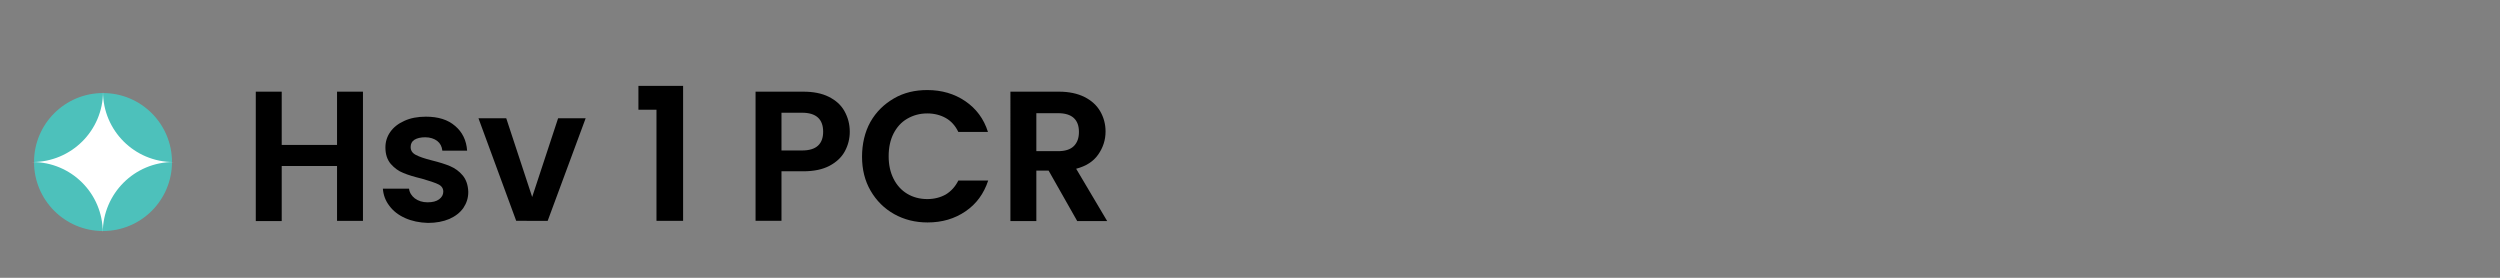
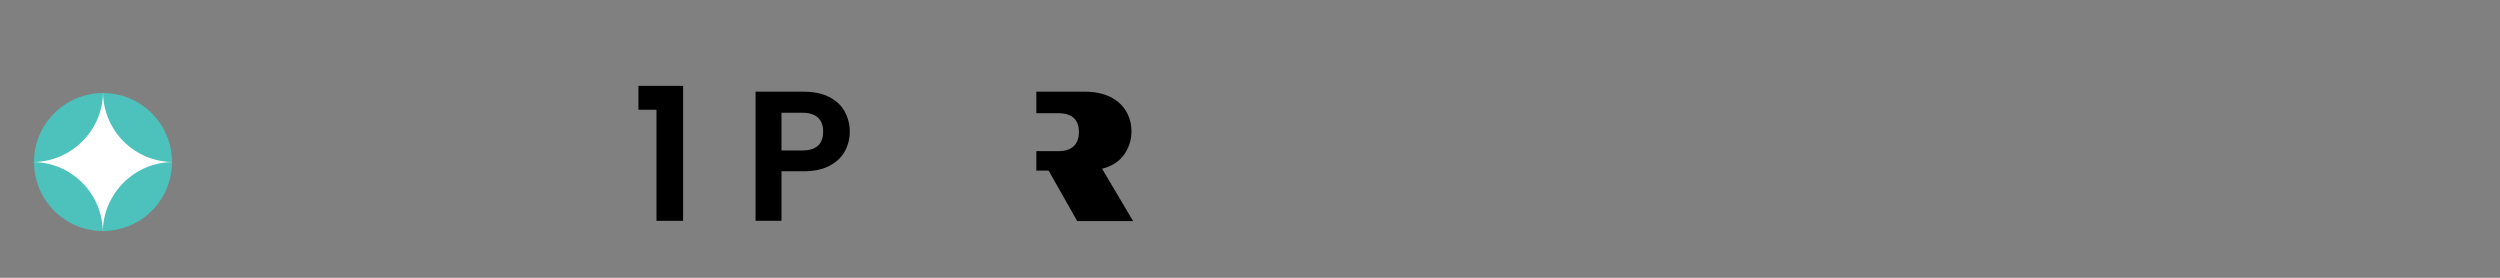
<svg xmlns="http://www.w3.org/2000/svg" version="1.1" id="Layer_1" x="0px" y="0px" viewBox="0 0 108 12" style="enable-background:new 0 0 108 12;" xml:space="preserve">
  <rect x="0" y="0" width="108" height="12" fill="#808080" stroke="none" />
  <style type="text/css">
	.st0{fill:#4DC1BB;}
	.st1{fill:#FFFFFF;}
</style>
  <g>
-     <path d="M15.68,3.96v5.58h-1.12V7.17h-2.39v2.38h-1.12V3.96h1.12v2.3h2.39v-2.3H15.68z" />
-     <path d="M17.5,9.42c-0.29-0.13-0.52-0.31-0.68-0.53c-0.17-0.22-0.26-0.47-0.28-0.74h1.13c0.02,0.17,0.11,0.31,0.25,0.42   c0.15,0.11,0.33,0.17,0.55,0.17c0.21,0,0.38-0.04,0.5-0.13c0.12-0.09,0.18-0.2,0.18-0.33c0-0.14-0.07-0.25-0.22-0.32   c-0.15-0.07-0.38-0.15-0.7-0.24c-0.33-0.08-0.6-0.16-0.81-0.25c-0.21-0.08-0.39-0.22-0.54-0.39c-0.15-0.18-0.23-0.41-0.23-0.71   c0-0.25,0.07-0.47,0.21-0.67s0.34-0.36,0.61-0.48c0.26-0.12,0.57-0.18,0.93-0.18c0.53,0,0.95,0.13,1.26,0.4   c0.31,0.26,0.49,0.62,0.52,1.07h-1.07c-0.02-0.18-0.09-0.32-0.22-0.42c-0.13-0.1-0.31-0.16-0.52-0.16c-0.2,0-0.36,0.04-0.47,0.11   s-0.16,0.18-0.16,0.31c0,0.15,0.07,0.26,0.22,0.34c0.15,0.08,0.38,0.16,0.7,0.24c0.32,0.08,0.58,0.16,0.79,0.25s0.39,0.22,0.54,0.4   c0.15,0.18,0.23,0.42,0.24,0.71c0,0.26-0.07,0.48-0.21,0.69c-0.14,0.2-0.34,0.36-0.61,0.48c-0.26,0.11-0.57,0.17-0.92,0.17   C18.12,9.62,17.79,9.55,17.5,9.42z" />
-     <path d="M22.99,8.51l1.12-3.4h1.19l-1.64,4.43H22.3l-1.63-4.43h1.2L22.99,8.51z" />
    <path d="M27.58,4.75V3.71h1.93v5.83h-1.15v-4.8H27.58z" />
    <path d="M36.5,6.53C36.36,6.79,36.14,7,35.84,7.16c-0.3,0.16-0.68,0.24-1.14,0.24h-0.94v2.14h-1.12V3.96h2.06   c0.43,0,0.8,0.07,1.1,0.22c0.3,0.15,0.53,0.35,0.68,0.62s0.23,0.56,0.23,0.89C36.71,5.99,36.64,6.27,36.5,6.53z M35.34,6.29   c0.15-0.14,0.22-0.34,0.22-0.6c0-0.54-0.3-0.82-0.91-0.82h-0.89V6.5h0.89C34.96,6.5,35.19,6.43,35.34,6.29z" />
-     <path d="M37.6,5.27c0.25-0.44,0.59-0.77,1.02-1.02s0.91-0.36,1.44-0.36c0.62,0,1.17,0.16,1.64,0.48s0.8,0.76,0.98,1.33H41.4   c-0.13-0.27-0.31-0.47-0.54-0.6c-0.23-0.13-0.5-0.2-0.8-0.2c-0.33,0-0.61,0.08-0.87,0.23s-0.45,0.37-0.59,0.64   c-0.14,0.28-0.21,0.6-0.21,0.98c0,0.37,0.07,0.69,0.21,0.97c0.14,0.28,0.34,0.5,0.59,0.65s0.54,0.23,0.87,0.23   c0.3,0,0.57-0.07,0.8-0.2c0.23-0.14,0.41-0.34,0.54-0.6h1.29c-0.19,0.57-0.51,1.01-0.98,1.33c-0.47,0.32-1.01,0.48-1.64,0.48   c-0.53,0-1.01-0.12-1.44-0.36c-0.43-0.24-0.77-0.58-1.02-1.01s-0.37-0.92-0.37-1.47S37.36,5.7,37.6,5.27z" />
-     <path d="M46.53,9.54L45.3,7.37h-0.53v2.18h-1.12V3.96h2.1c0.43,0,0.8,0.08,1.1,0.23c0.3,0.15,0.53,0.36,0.68,0.62   c0.15,0.26,0.23,0.55,0.23,0.87c0,0.37-0.11,0.7-0.32,1c-0.21,0.3-0.53,0.5-0.95,0.61l1.34,2.26H46.53z M44.77,6.53h0.94   c0.3,0,0.53-0.07,0.68-0.22s0.22-0.35,0.22-0.61c0-0.26-0.07-0.46-0.22-0.6c-0.15-0.14-0.38-0.21-0.68-0.21h-0.94V6.53z" />
+     <path d="M46.53,9.54L45.3,7.37h-0.53v2.18V3.96h2.1c0.43,0,0.8,0.08,1.1,0.23c0.3,0.15,0.53,0.36,0.68,0.62   c0.15,0.26,0.23,0.55,0.23,0.87c0,0.37-0.11,0.7-0.32,1c-0.21,0.3-0.53,0.5-0.95,0.61l1.34,2.26H46.53z M44.77,6.53h0.94   c0.3,0,0.53-0.07,0.68-0.22s0.22-0.35,0.22-0.61c0-0.26-0.07-0.46-0.22-0.6c-0.15-0.14-0.38-0.21-0.68-0.21h-0.94V6.53z" />
  </g>
  <g>
    <g>
      <circle class="st0" cx="4.45" cy="7" r="2.98" />
    </g>
    <g>
      <path class="st1" d="M7.49,7C5.81,7,4.45,5.64,4.45,3.96C4.45,5.64,3.08,7,1.4,7c1.68,0,3.04,1.36,3.04,3.04    C4.45,8.36,5.81,7,7.49,7" />
    </g>
  </g>
</svg>